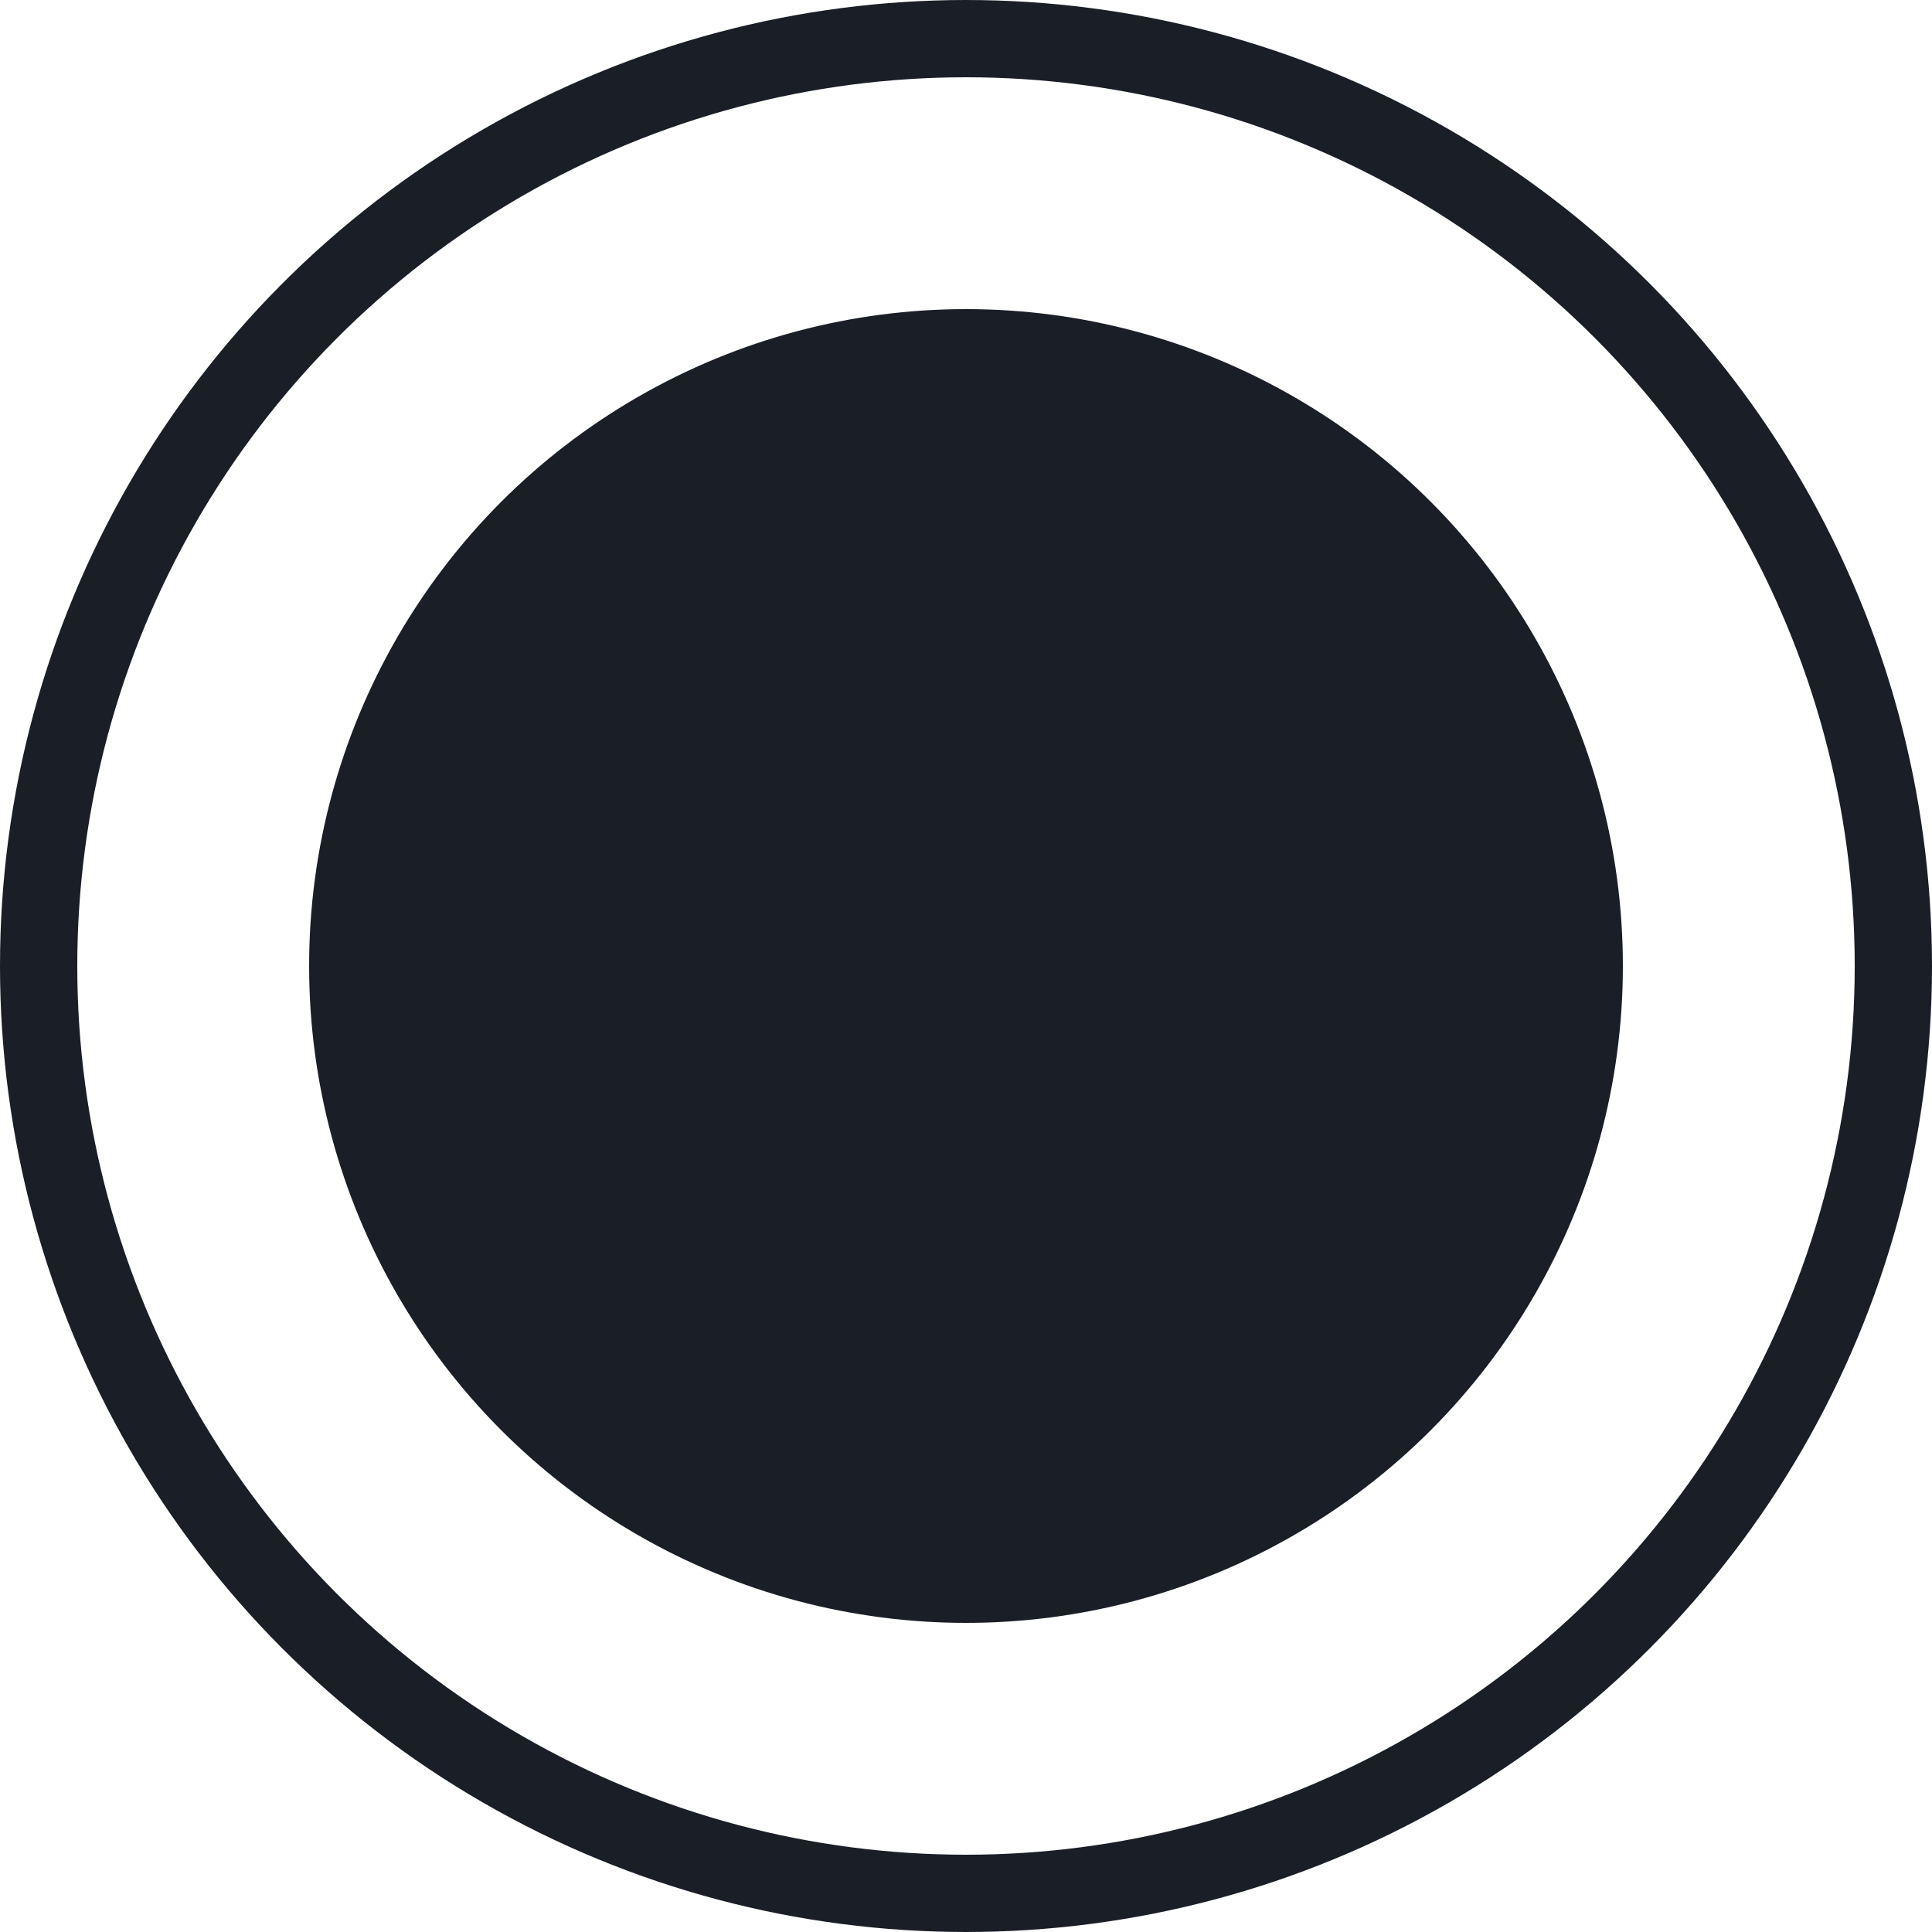
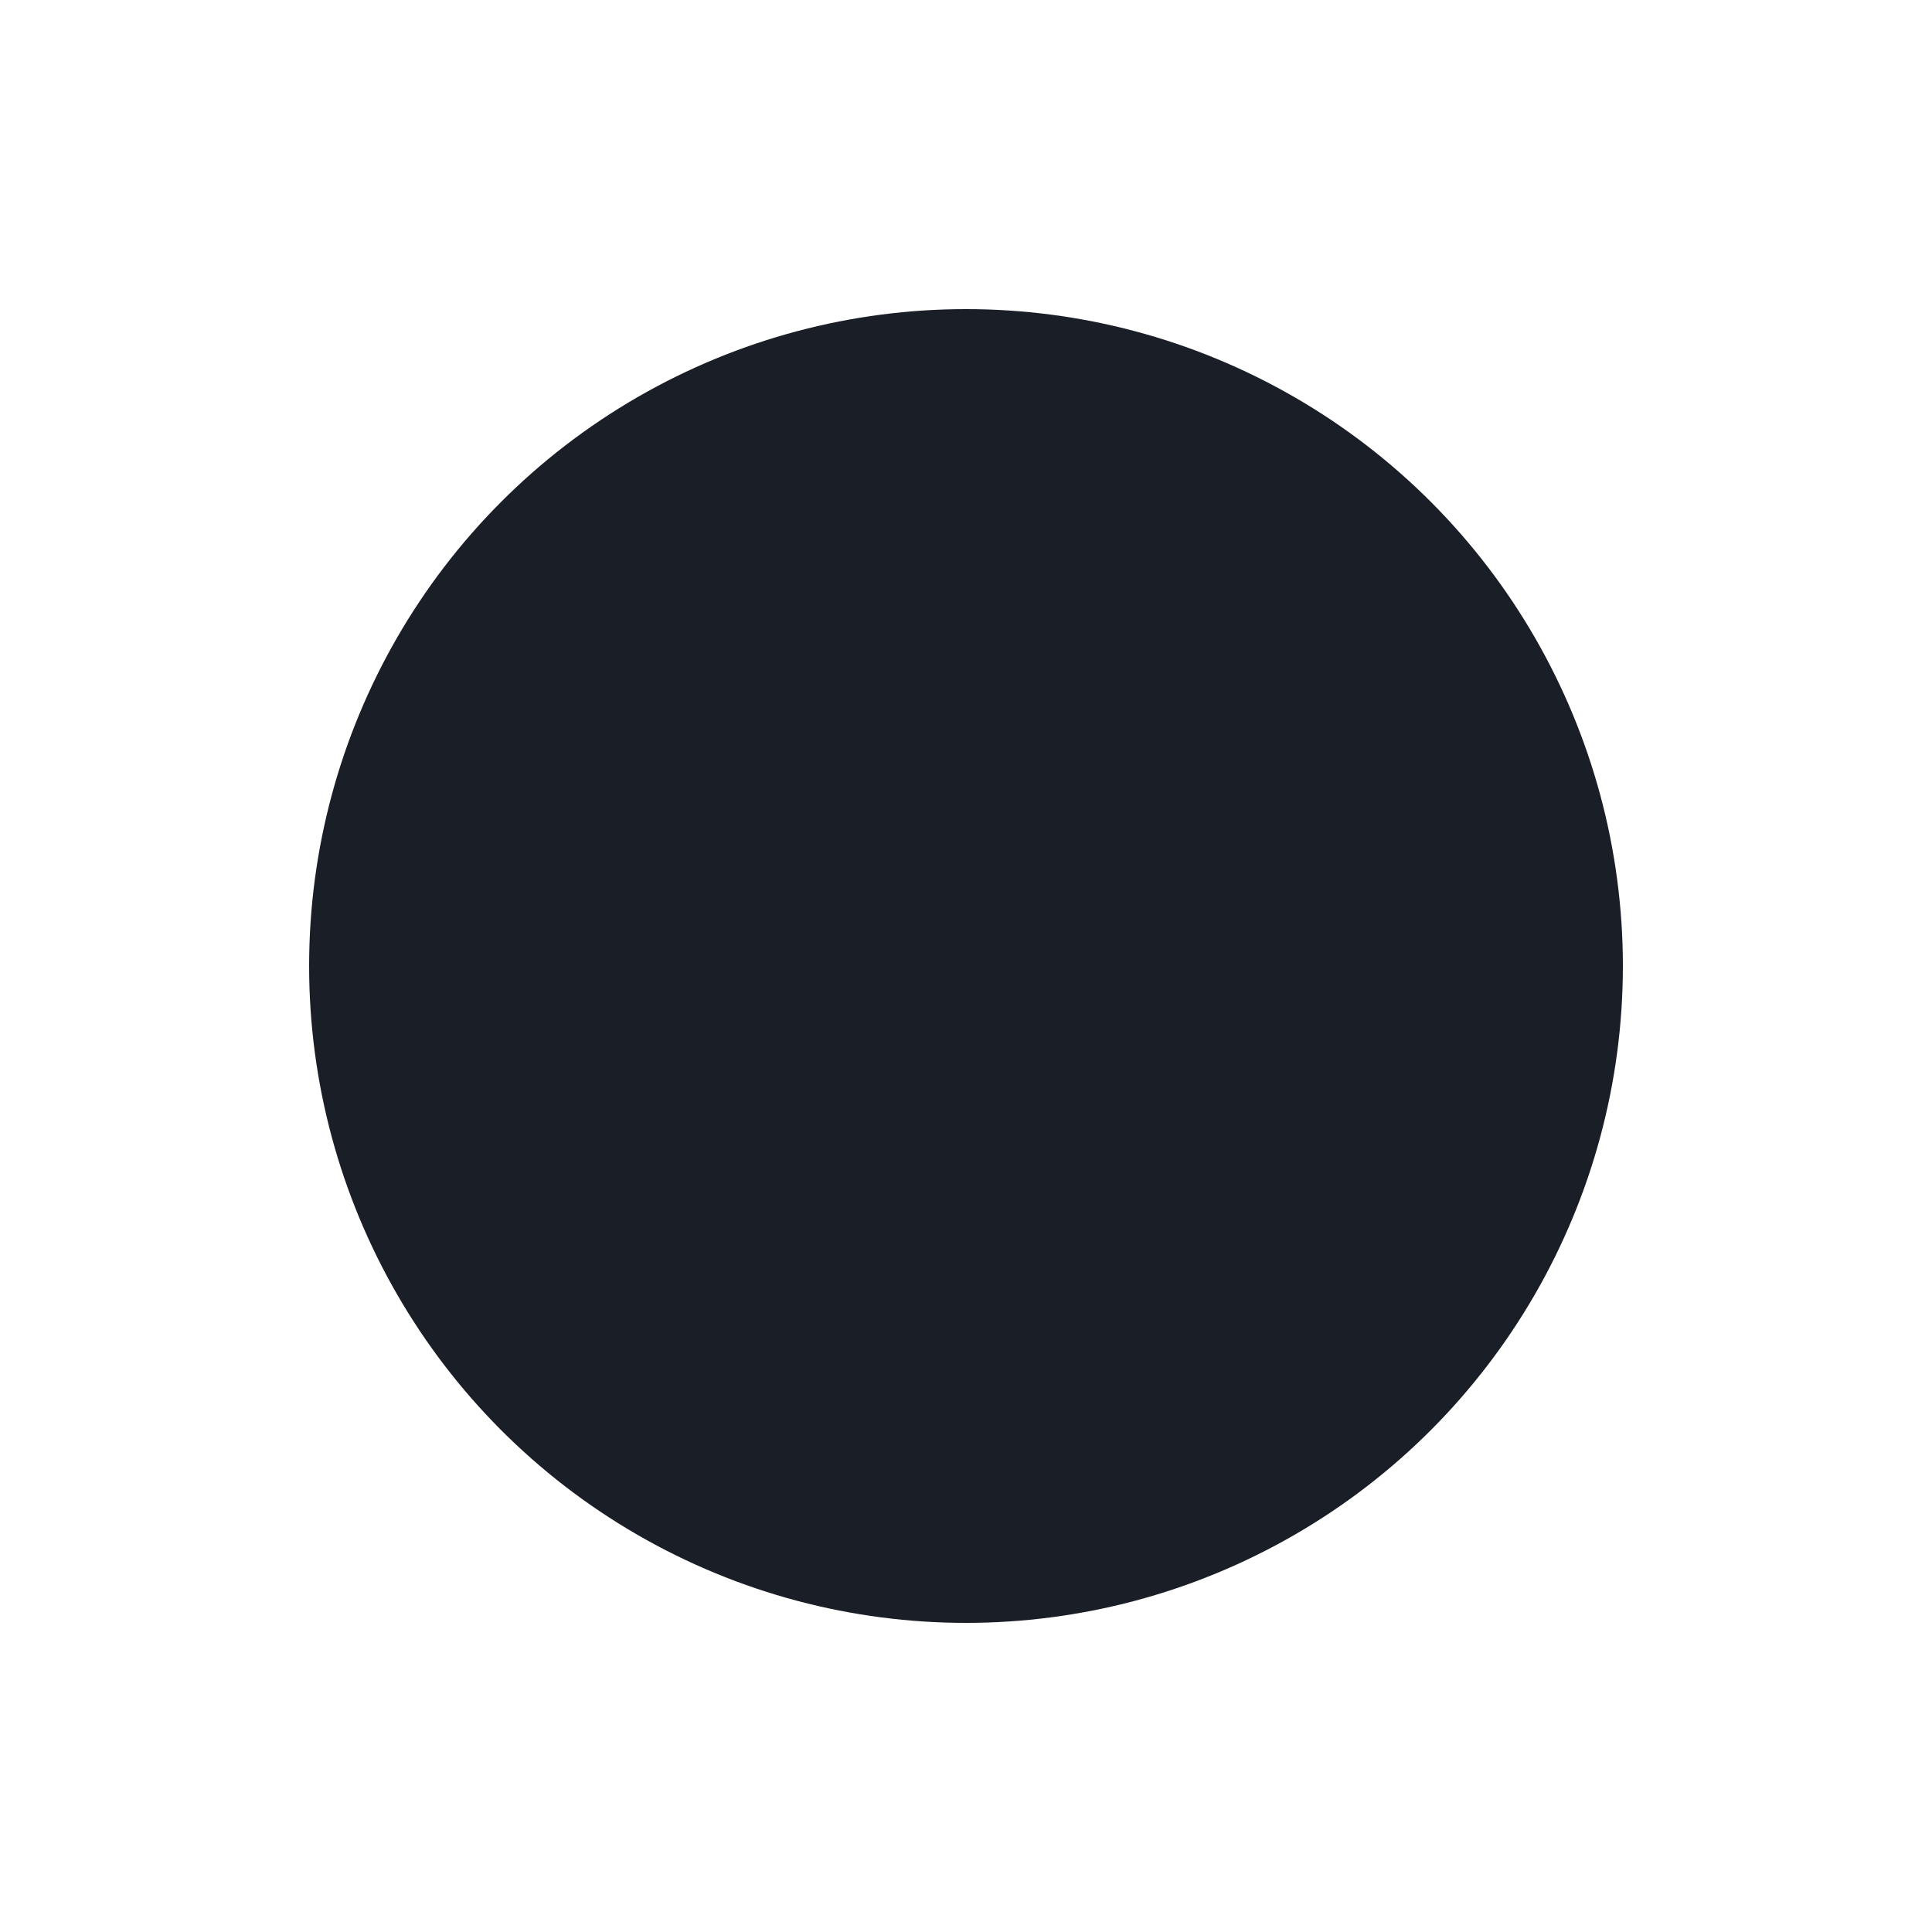
<svg xmlns="http://www.w3.org/2000/svg" width="25" height="25" viewBox="0 0 25 25" fill="none">
-   <circle cx="12.5" cy="12.5" r="12" stroke="#1A1E27" />
  <circle cx="12.5" cy="12.5" r="8.5" fill="#1A1E27" />
</svg>